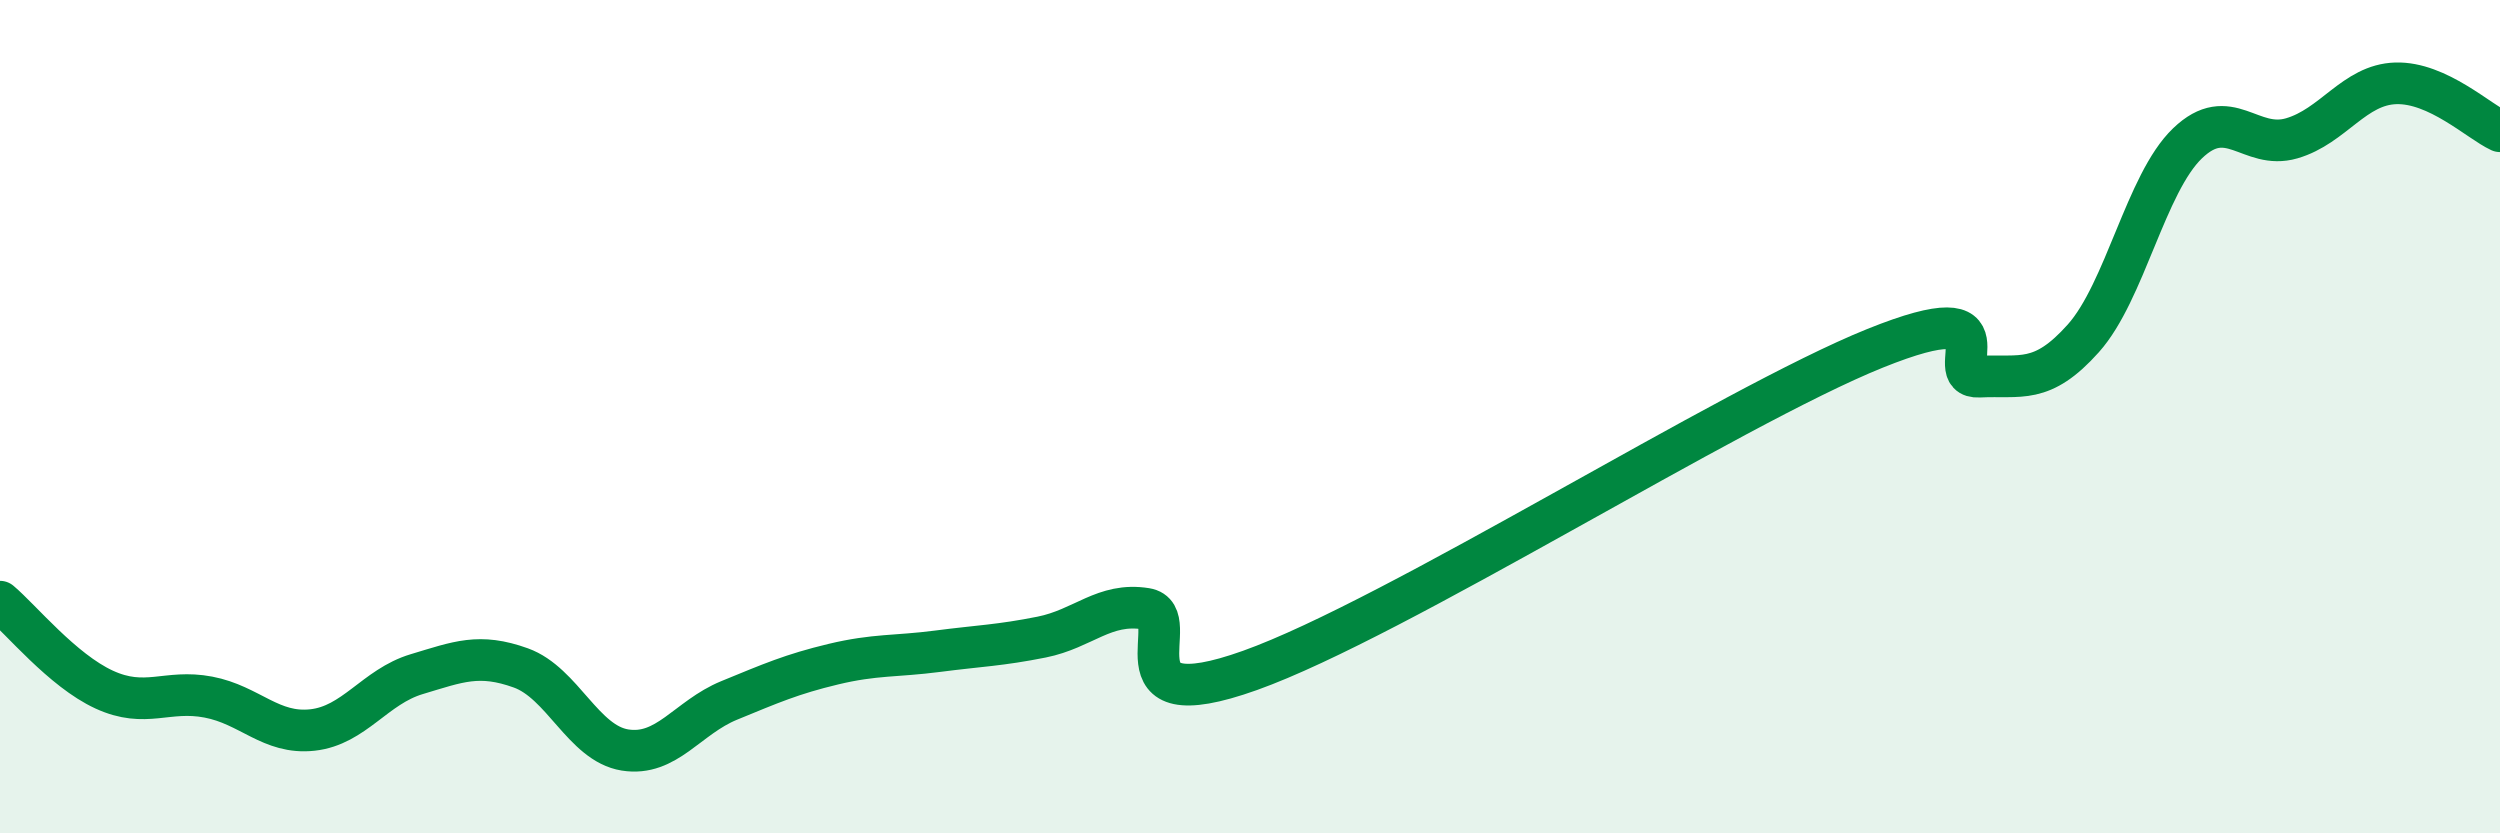
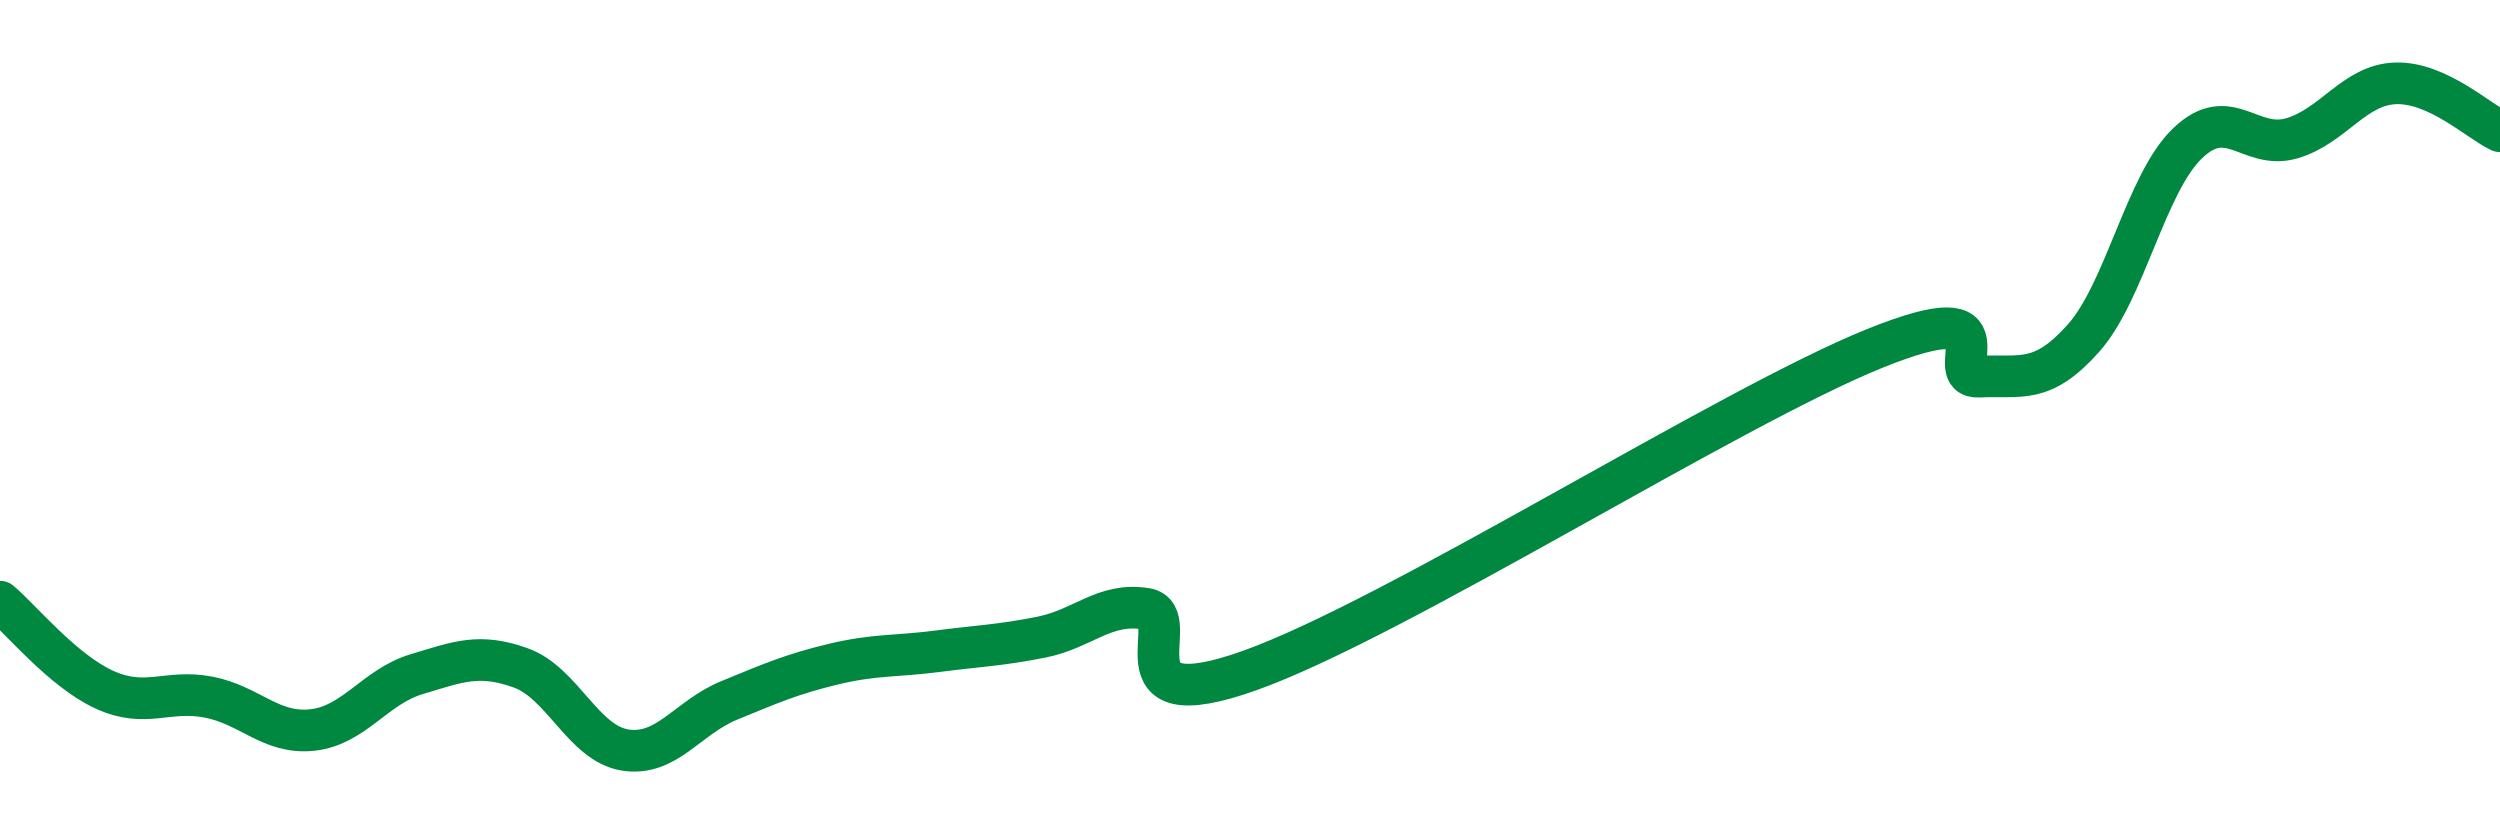
<svg xmlns="http://www.w3.org/2000/svg" width="60" height="20" viewBox="0 0 60 20">
-   <path d="M 0,14.44 C 0.5,14.86 1.5,16.09 2.5,16.55 C 3.5,17.01 4,16.54 5,16.73 C 6,16.92 6.5,17.63 7.5,17.52 C 8.5,17.41 9,16.48 10,16.18 C 11,15.88 11.5,15.67 12.5,16.03 C 13.5,16.39 14,17.84 15,18 C 16,18.16 16.5,17.22 17.5,16.81 C 18.5,16.4 19,16.18 20,15.94 C 21,15.7 21.5,15.76 22.5,15.63 C 23.5,15.5 24,15.49 25,15.29 C 26,15.09 26.5,14.45 27.5,14.61 C 28.5,14.77 26.5,17.34 30,16.09 C 33.5,14.84 41.5,9.77 45,8.36 C 48.5,6.95 46.5,9.09 47.5,9.04 C 48.5,8.99 49,9.24 50,8.12 C 51,7 51.5,4.4 52.5,3.44 C 53.5,2.48 54,3.61 55,3.32 C 56,3.03 56.5,2.03 57.5,2 C 58.5,1.97 59.5,2.92 60,3.15L60 20L0 20Z" fill="#008740" opacity="0.1" stroke-linecap="round" stroke-linejoin="round" />
  <path d="M 0,14.44 C 0.5,14.86 1.5,16.09 2.5,16.55 C 3.5,17.01 4,16.54 5,16.73 C 6,16.92 6.5,17.63 7.5,17.52 C 8.5,17.41 9,16.48 10,16.18 C 11,15.88 11.5,15.67 12.5,16.03 C 13.5,16.39 14,17.84 15,18 C 16,18.16 16.5,17.22 17.5,16.81 C 18.5,16.4 19,16.18 20,15.94 C 21,15.7 21.5,15.76 22.5,15.63 C 23.5,15.5 24,15.49 25,15.29 C 26,15.09 26.5,14.45 27.5,14.61 C 28.5,14.77 26.5,17.34 30,16.09 C 33.5,14.84 41.5,9.77 45,8.36 C 48.5,6.95 46.5,9.09 47.5,9.04 C 48.5,8.99 49,9.24 50,8.12 C 51,7 51.5,4.4 52.5,3.44 C 53.5,2.48 54,3.61 55,3.32 C 56,3.03 56.5,2.03 57.5,2 C 58.5,1.97 59.5,2.92 60,3.15" stroke="#008740" stroke-width="1" fill="none" stroke-linecap="round" stroke-linejoin="round" />
</svg>